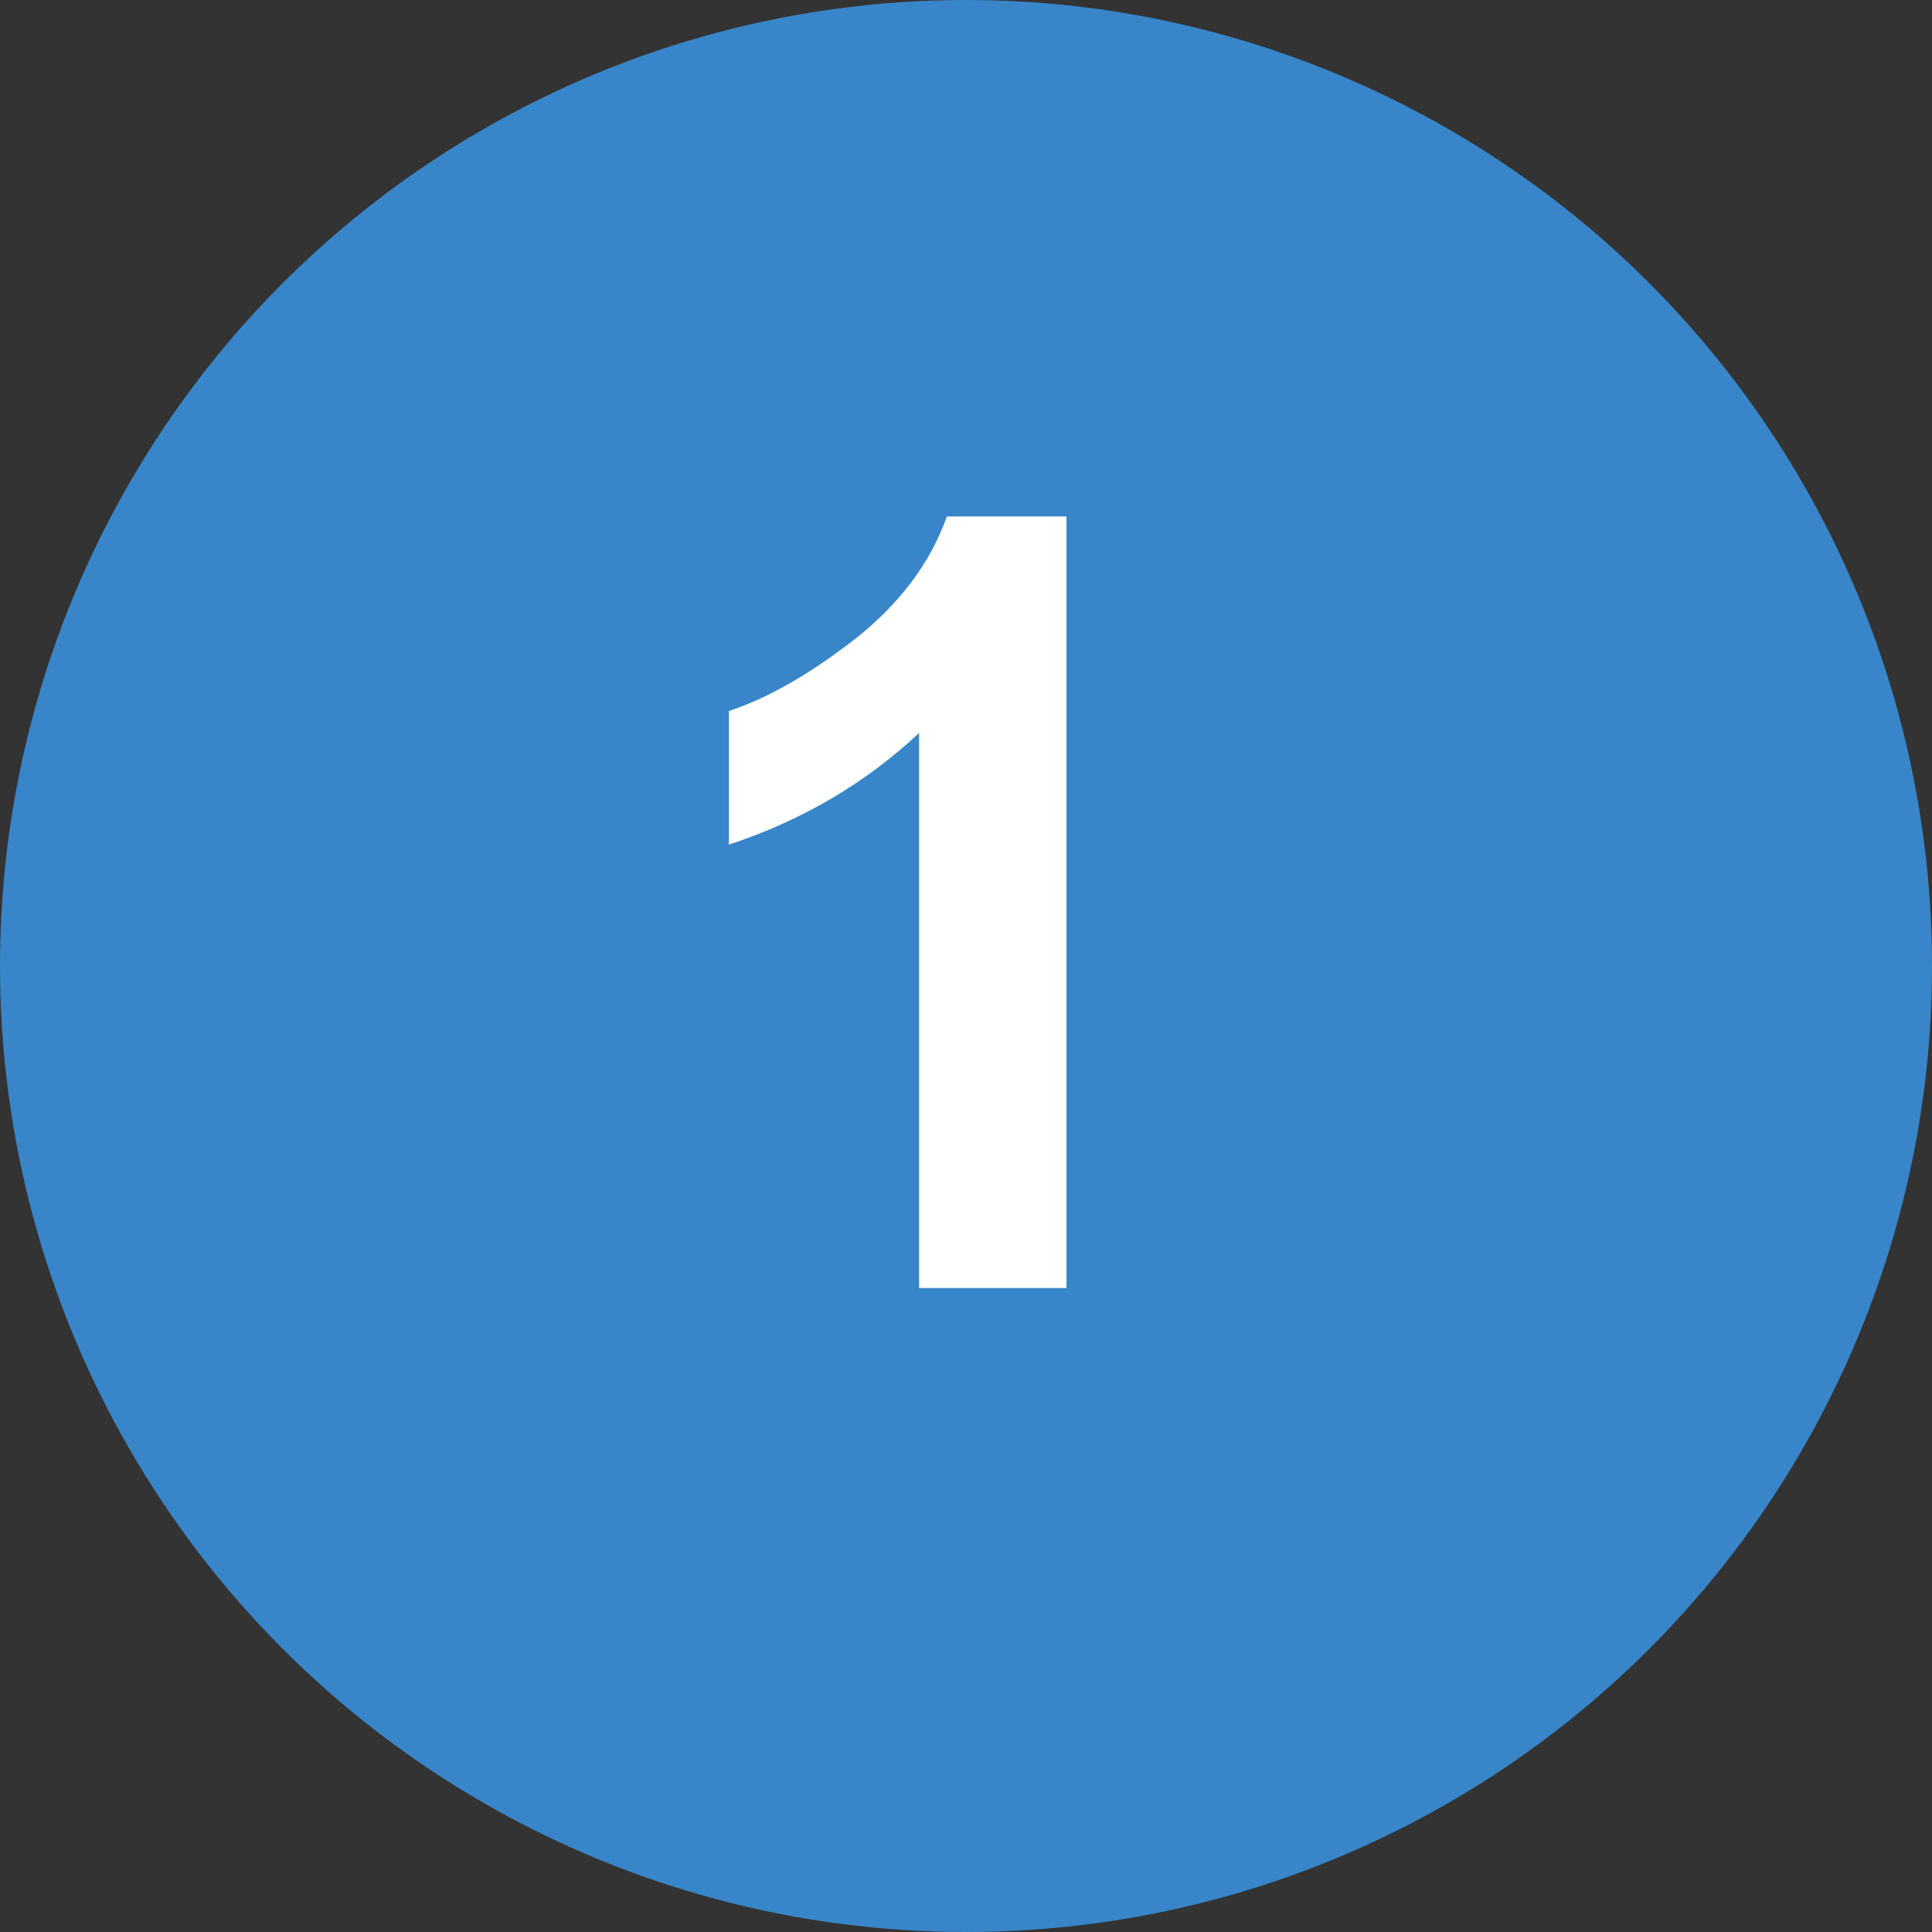
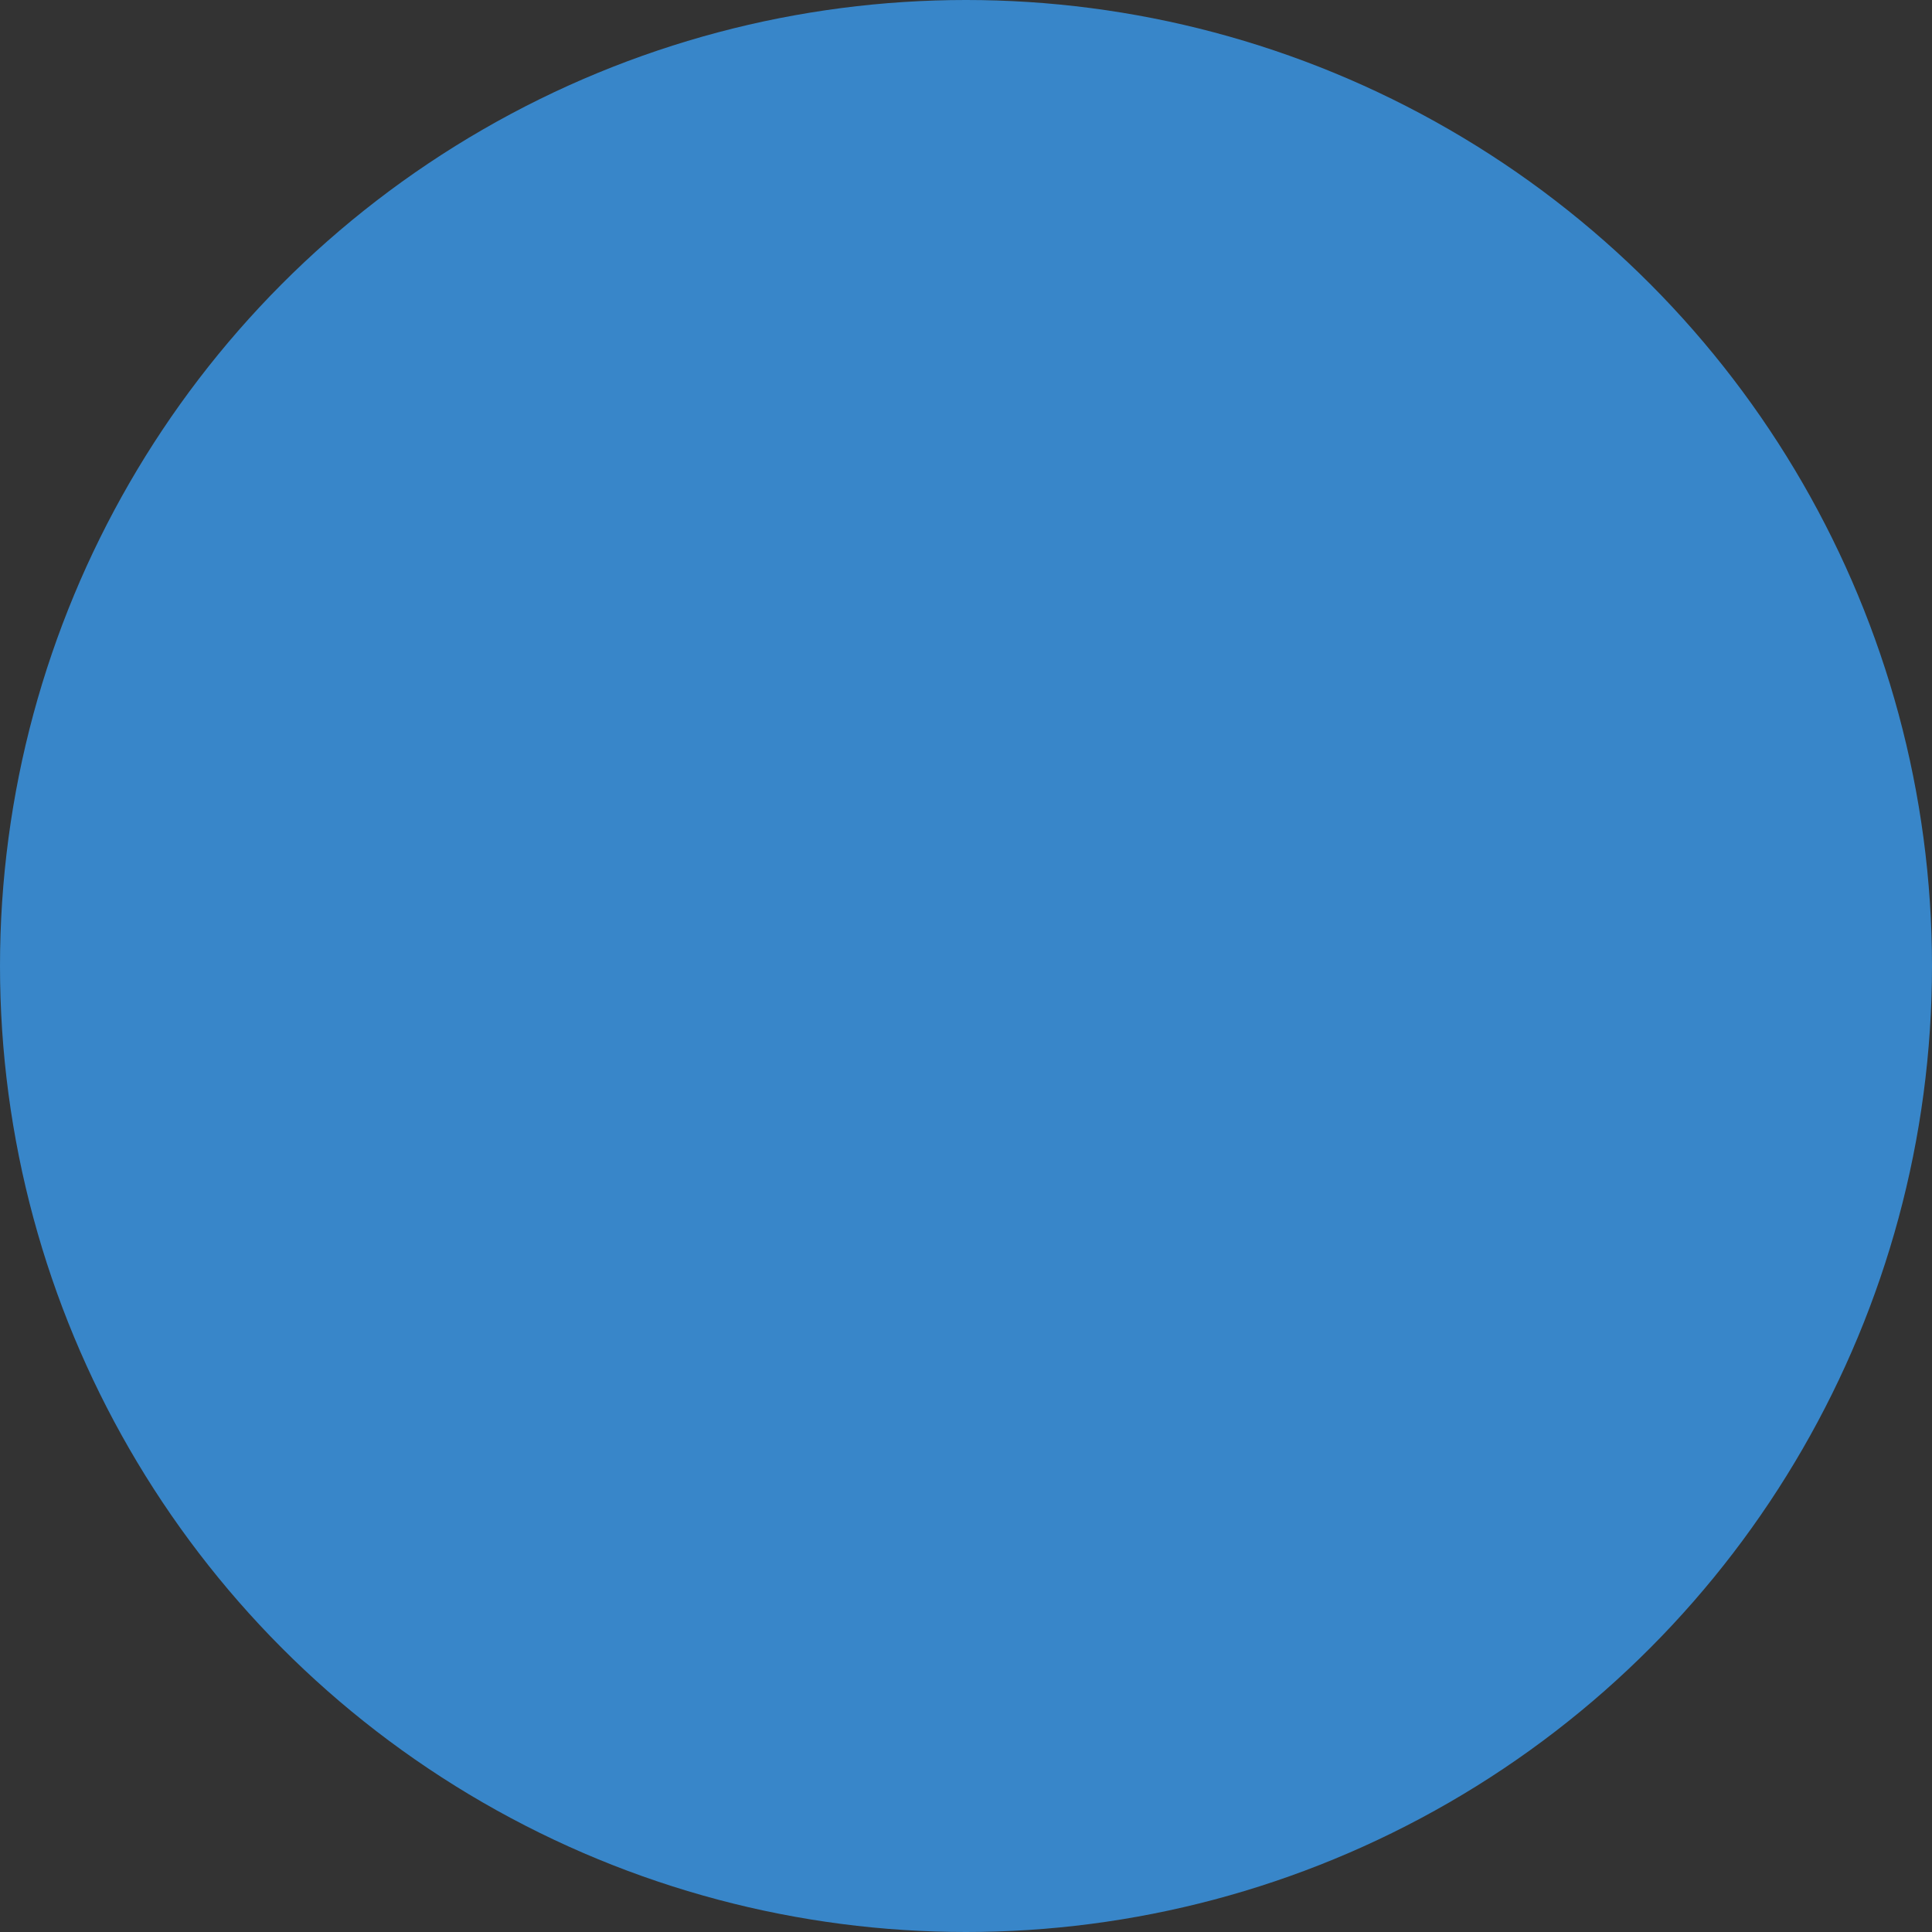
<svg xmlns="http://www.w3.org/2000/svg" width="18" height="18" viewBox="0 0 18 18" fill="none">
  <rect x="0" y="0" width="18" height="18" fill="#333333" stroke="none" />
  <circle cx="9" cy="9" r="9" fill="#3886C9" />
-   <path d="M9.936 12H8.563V6.829C8.062 7.298 7.471 7.645 6.791 7.869V6.624C7.149 6.507 7.538 6.285 7.958 5.96C8.378 5.631 8.666 5.249 8.822 4.812H9.936V12Z" fill="white" />
</svg>